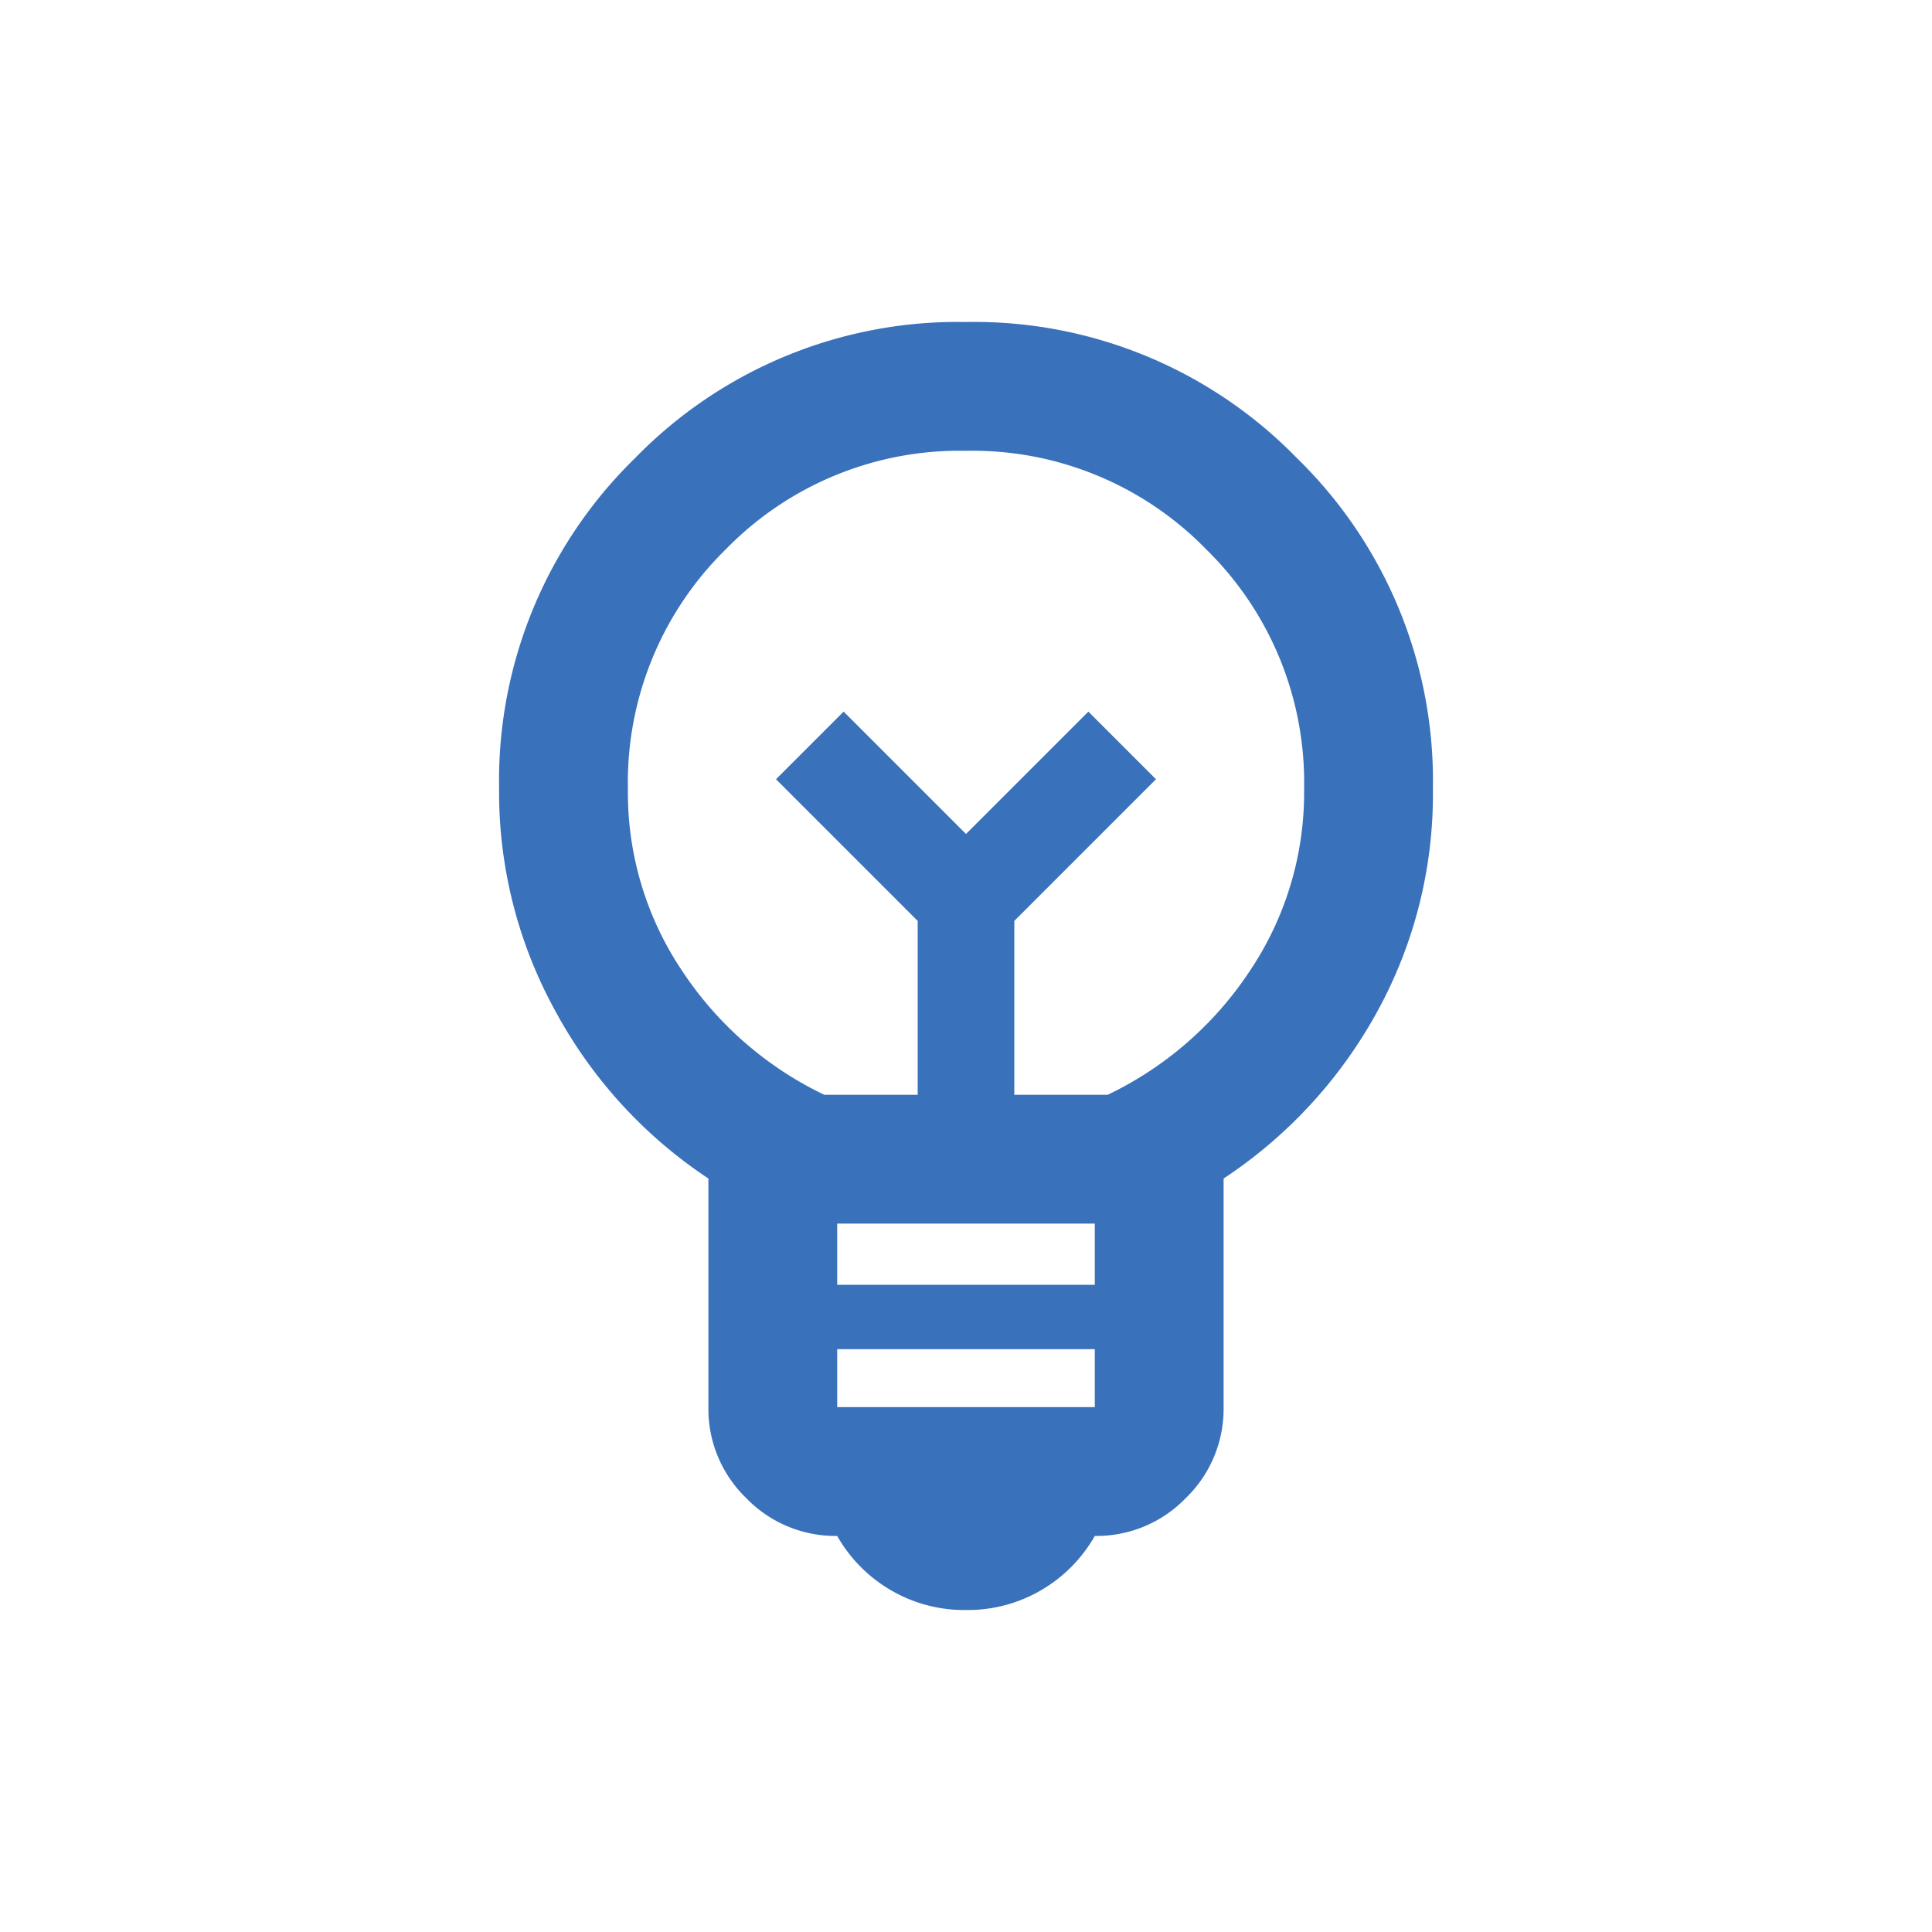
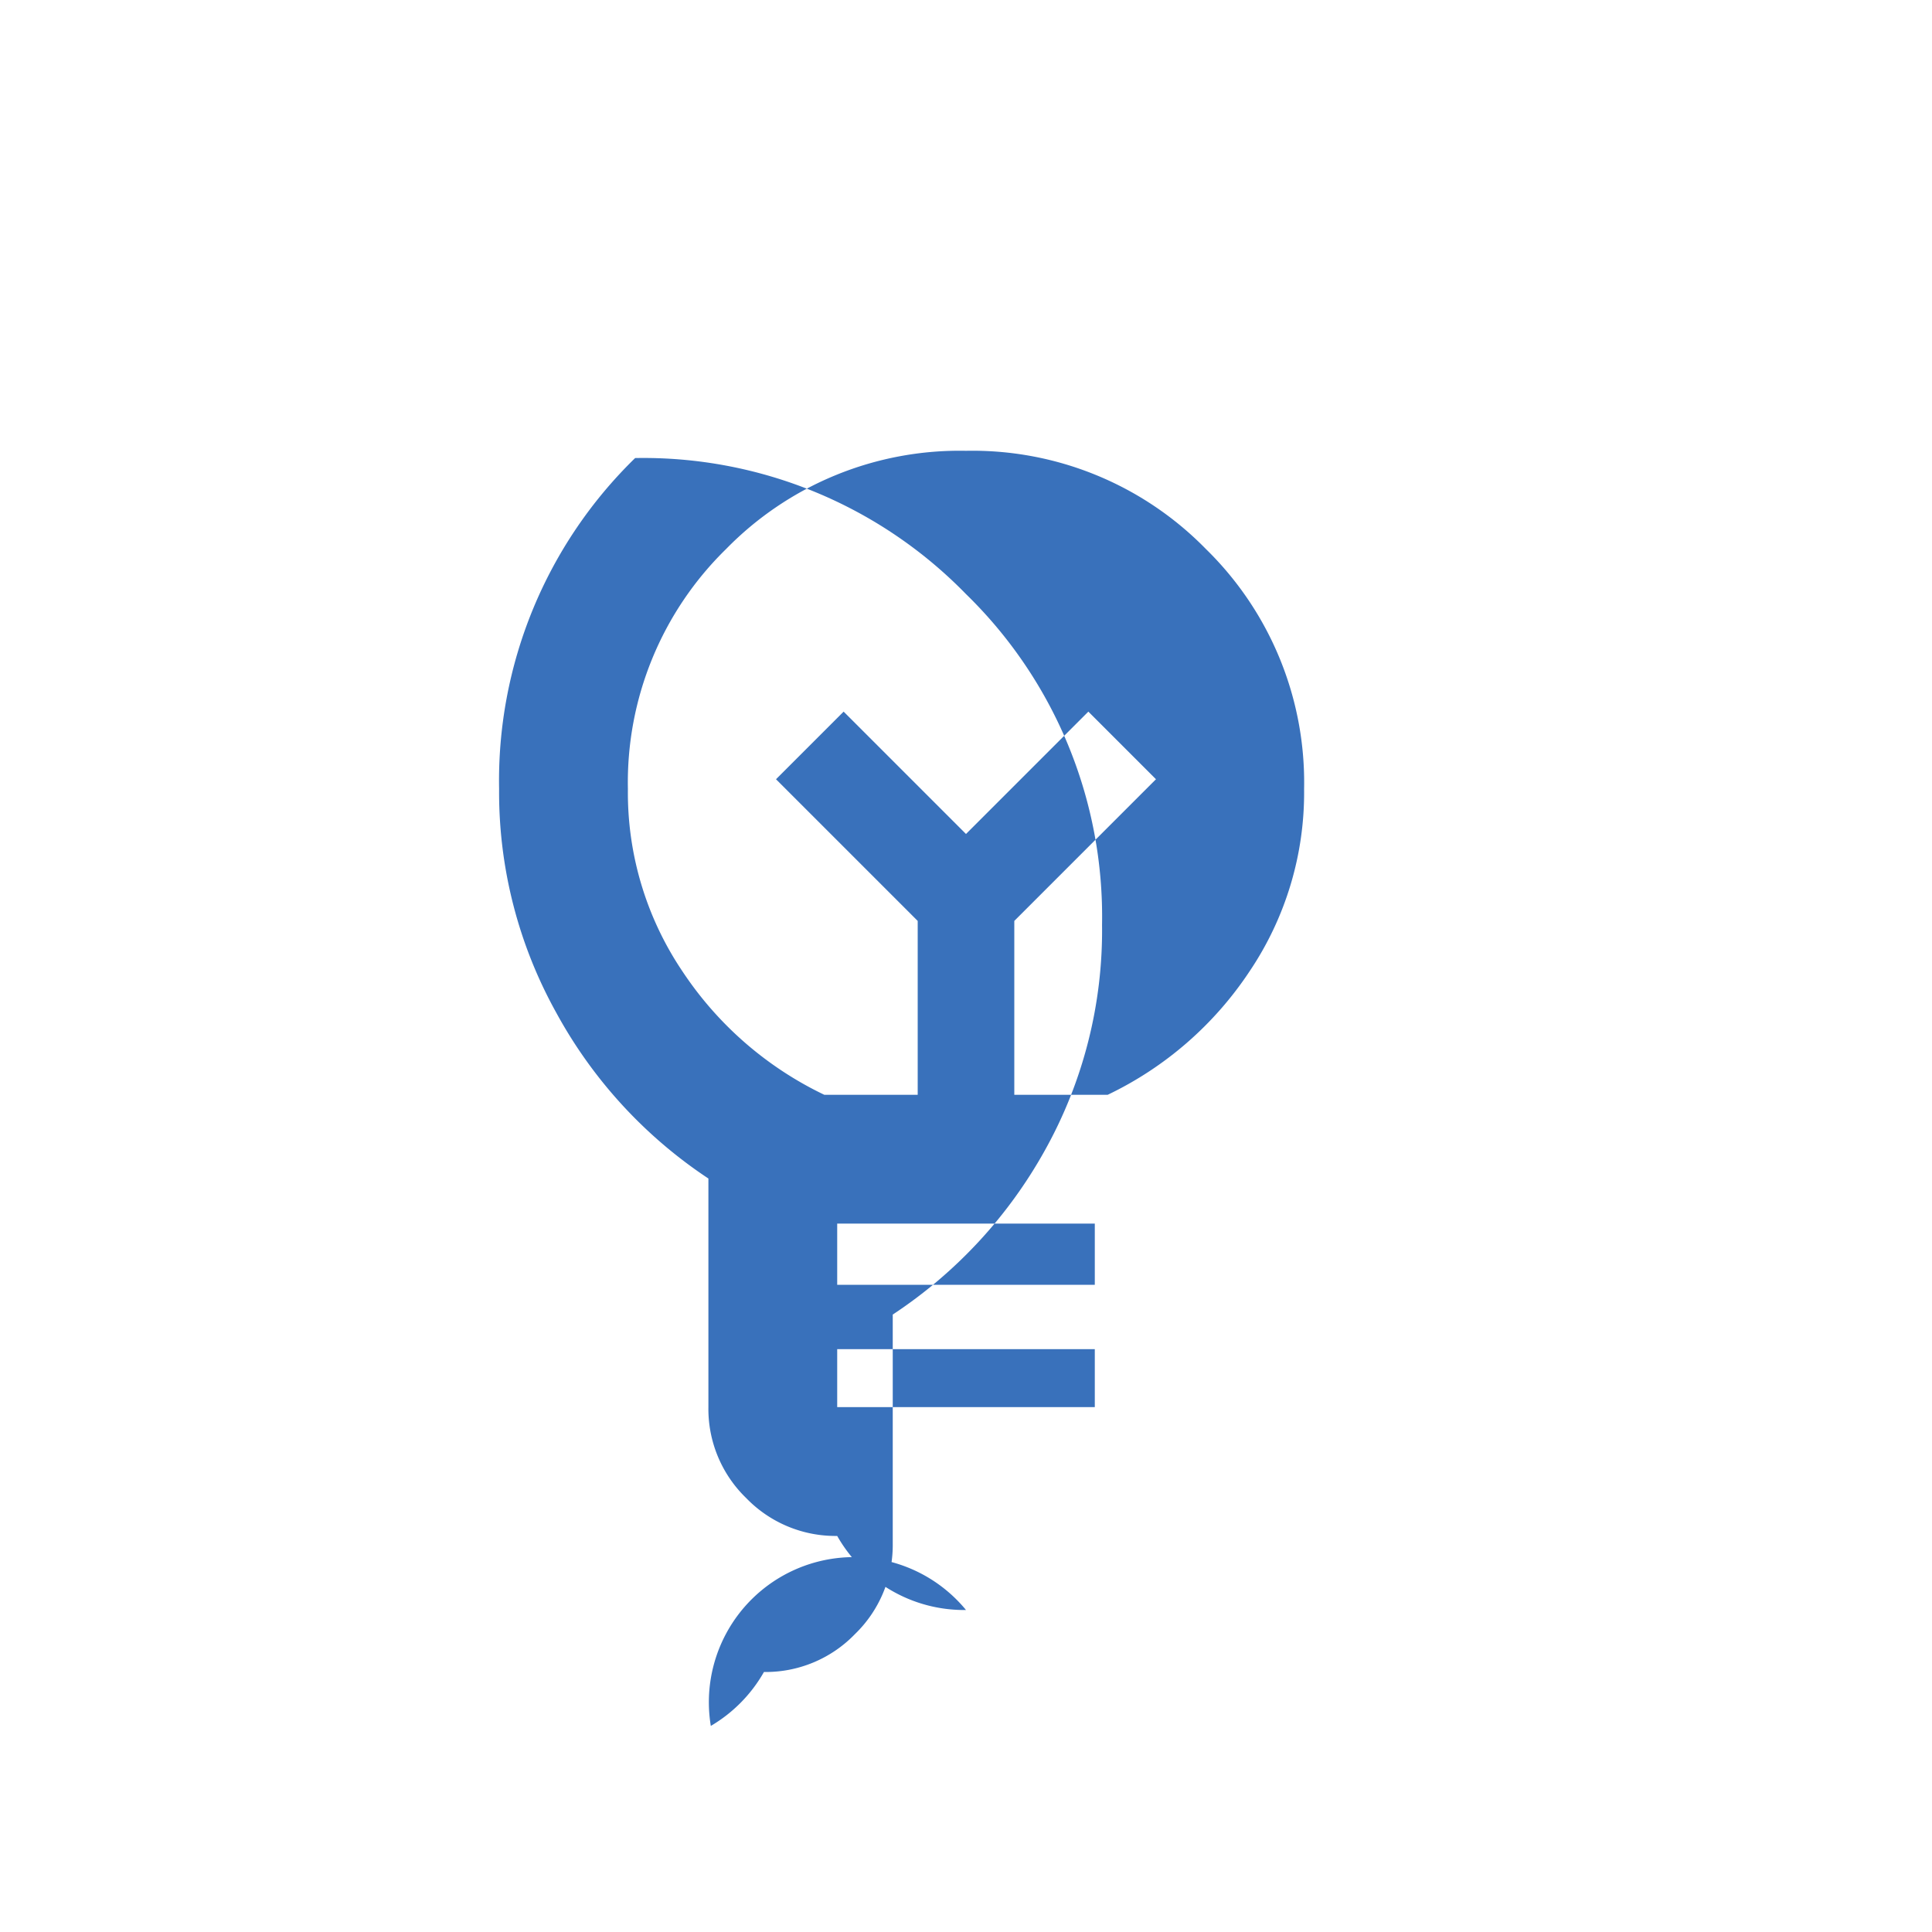
<svg xmlns="http://www.w3.org/2000/svg" width="96" height="96" viewBox="0 0 96 96">
  <g id="SME-customized-icon" transform="translate(-215 -1507)">
-     <rect id="Rectangle_6024" data-name="Rectangle 6024" width="96" height="96" rx="11" transform="translate(215 1507)" fill="none" />
-     <path id="Path_10269" data-name="Path 10269" d="M213.2-816a7.21,7.21,0,0,1-3.76-1,7.27,7.27,0,0,1-2.64-2.68,6.163,6.163,0,0,1-4.52-1.88,6.163,6.163,0,0,1-1.88-4.52v-11.36a23.182,23.182,0,0,1-7.56-8.24A22.55,22.55,0,0,1,190-856.8a22.378,22.378,0,0,1,6.76-16.44A22.378,22.378,0,0,1,213.2-880a22.378,22.378,0,0,1,16.44,6.76,22.378,22.378,0,0,1,6.76,16.44,22.416,22.416,0,0,1-2.84,11.2,23.386,23.386,0,0,1-7.56,8.16v11.36a6.163,6.163,0,0,1-1.88,4.52,6.163,6.163,0,0,1-4.52,1.88,7.27,7.27,0,0,1-2.64,2.68A7.21,7.21,0,0,1,213.2-816Zm-6.4-10.08h12.8v-2.88H206.8Zm0-6.08h12.8v-3.04H206.8Zm-.64-9.44h4.64v-8.64l-7.04-7.04,3.36-3.36,6.08,6.08,6.08-6.08,3.36,3.36-7.04,7.04v8.64h4.64a17.52,17.52,0,0,0,7.04-6.12A15.891,15.891,0,0,0,230-856.8a16.216,16.216,0,0,0-4.88-11.92,16.216,16.216,0,0,0-11.92-4.88,16.216,16.216,0,0,0-11.92,4.88,16.216,16.216,0,0,0-4.88,11.92,15.891,15.891,0,0,0,2.72,9.08A17.52,17.52,0,0,0,206.16-841.6ZM213.2-854.56ZM213.2-857.6Z" transform="translate(49.8 2403)" fill="#3971bb" />
+     <path id="Path_10269" data-name="Path 10269" d="M213.2-816a7.21,7.21,0,0,1-3.76-1,7.27,7.27,0,0,1-2.64-2.68,6.163,6.163,0,0,1-4.52-1.88,6.163,6.163,0,0,1-1.88-4.52v-11.36a23.182,23.182,0,0,1-7.56-8.24A22.55,22.55,0,0,1,190-856.8a22.378,22.378,0,0,1,6.76-16.44a22.378,22.378,0,0,1,16.44,6.76,22.378,22.378,0,0,1,6.76,16.44,22.416,22.416,0,0,1-2.84,11.2,23.386,23.386,0,0,1-7.56,8.16v11.36a6.163,6.163,0,0,1-1.88,4.52,6.163,6.163,0,0,1-4.52,1.88,7.27,7.27,0,0,1-2.64,2.68A7.21,7.21,0,0,1,213.2-816Zm-6.4-10.08h12.8v-2.88H206.8Zm0-6.08h12.8v-3.04H206.8Zm-.64-9.44h4.64v-8.64l-7.04-7.04,3.36-3.36,6.08,6.08,6.08-6.08,3.36,3.36-7.04,7.04v8.64h4.64a17.52,17.52,0,0,0,7.04-6.12A15.891,15.891,0,0,0,230-856.8a16.216,16.216,0,0,0-4.88-11.92,16.216,16.216,0,0,0-11.92-4.88,16.216,16.216,0,0,0-11.92,4.88,16.216,16.216,0,0,0-4.88,11.92,15.891,15.891,0,0,0,2.72,9.08A17.52,17.52,0,0,0,206.16-841.6ZM213.2-854.56ZM213.2-857.6Z" transform="translate(49.8 2403)" fill="#3971bb" />
  </g>
</svg>